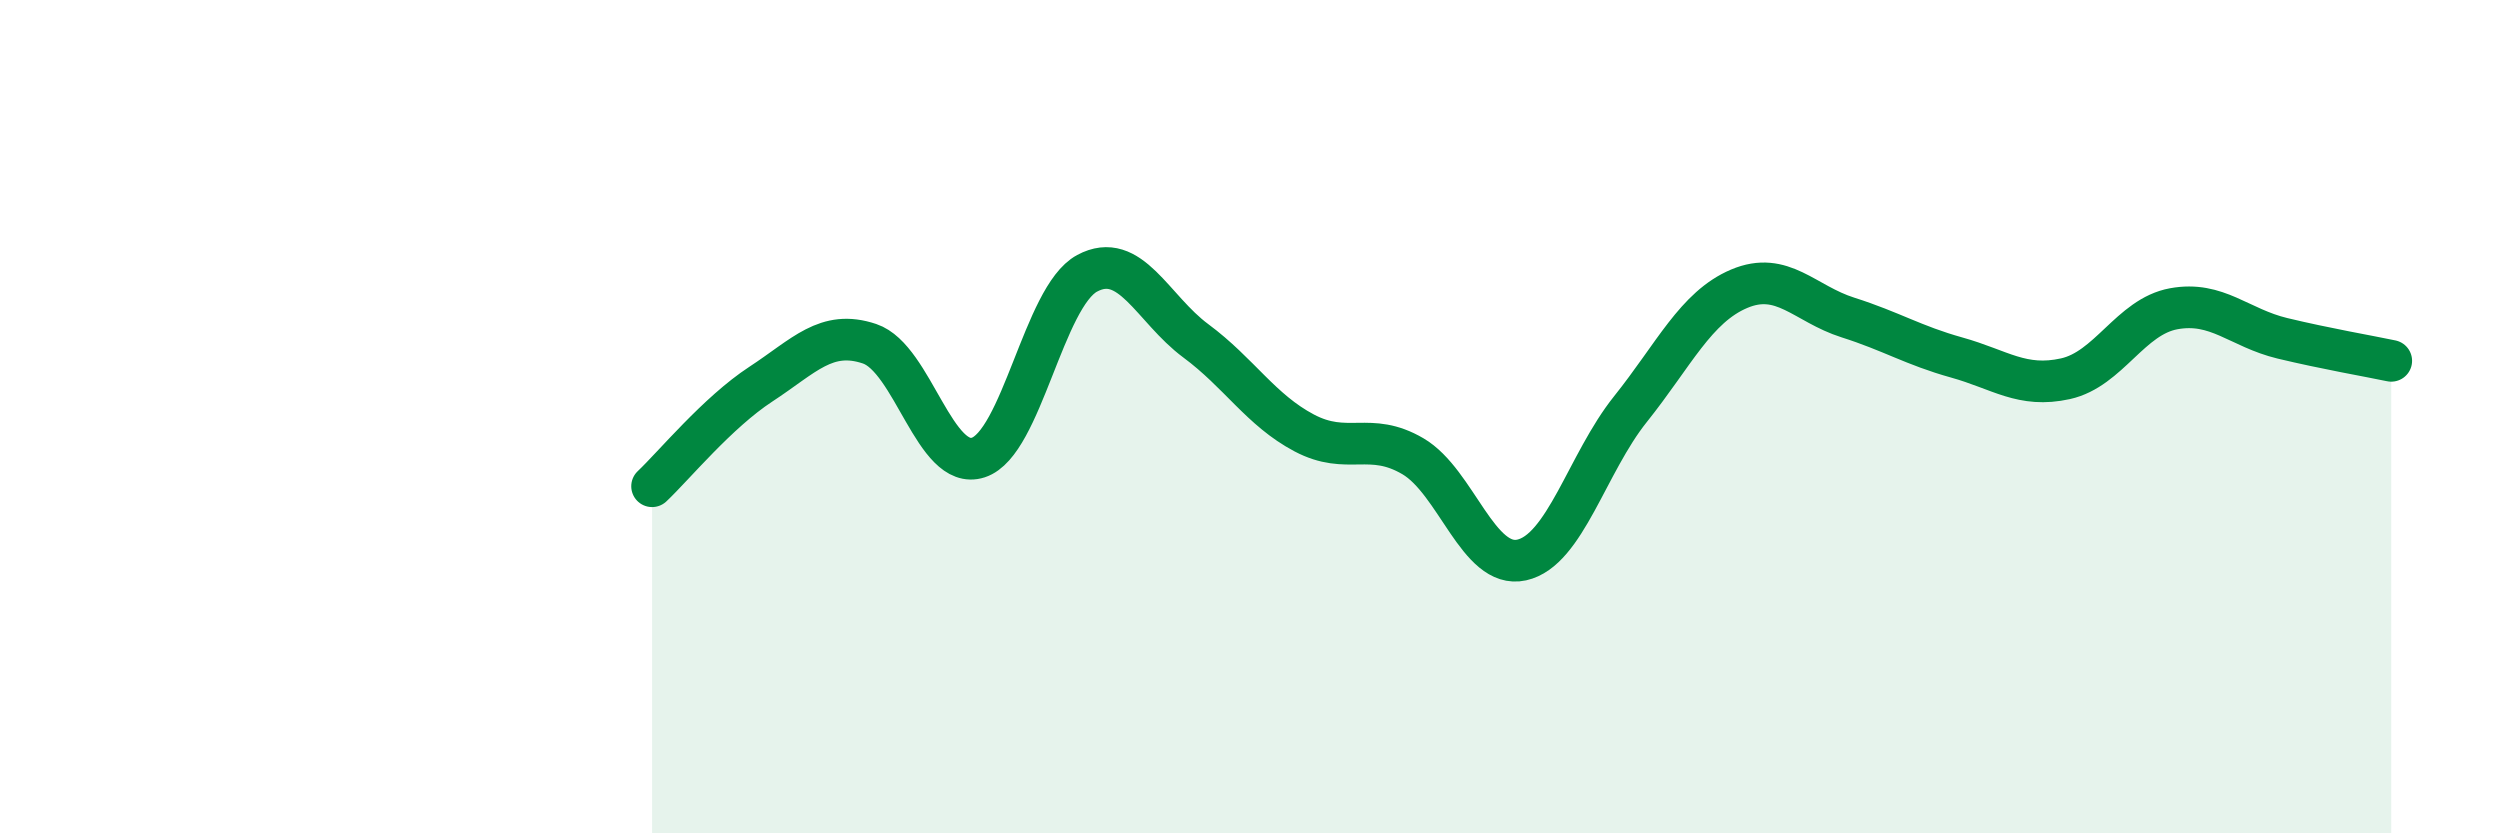
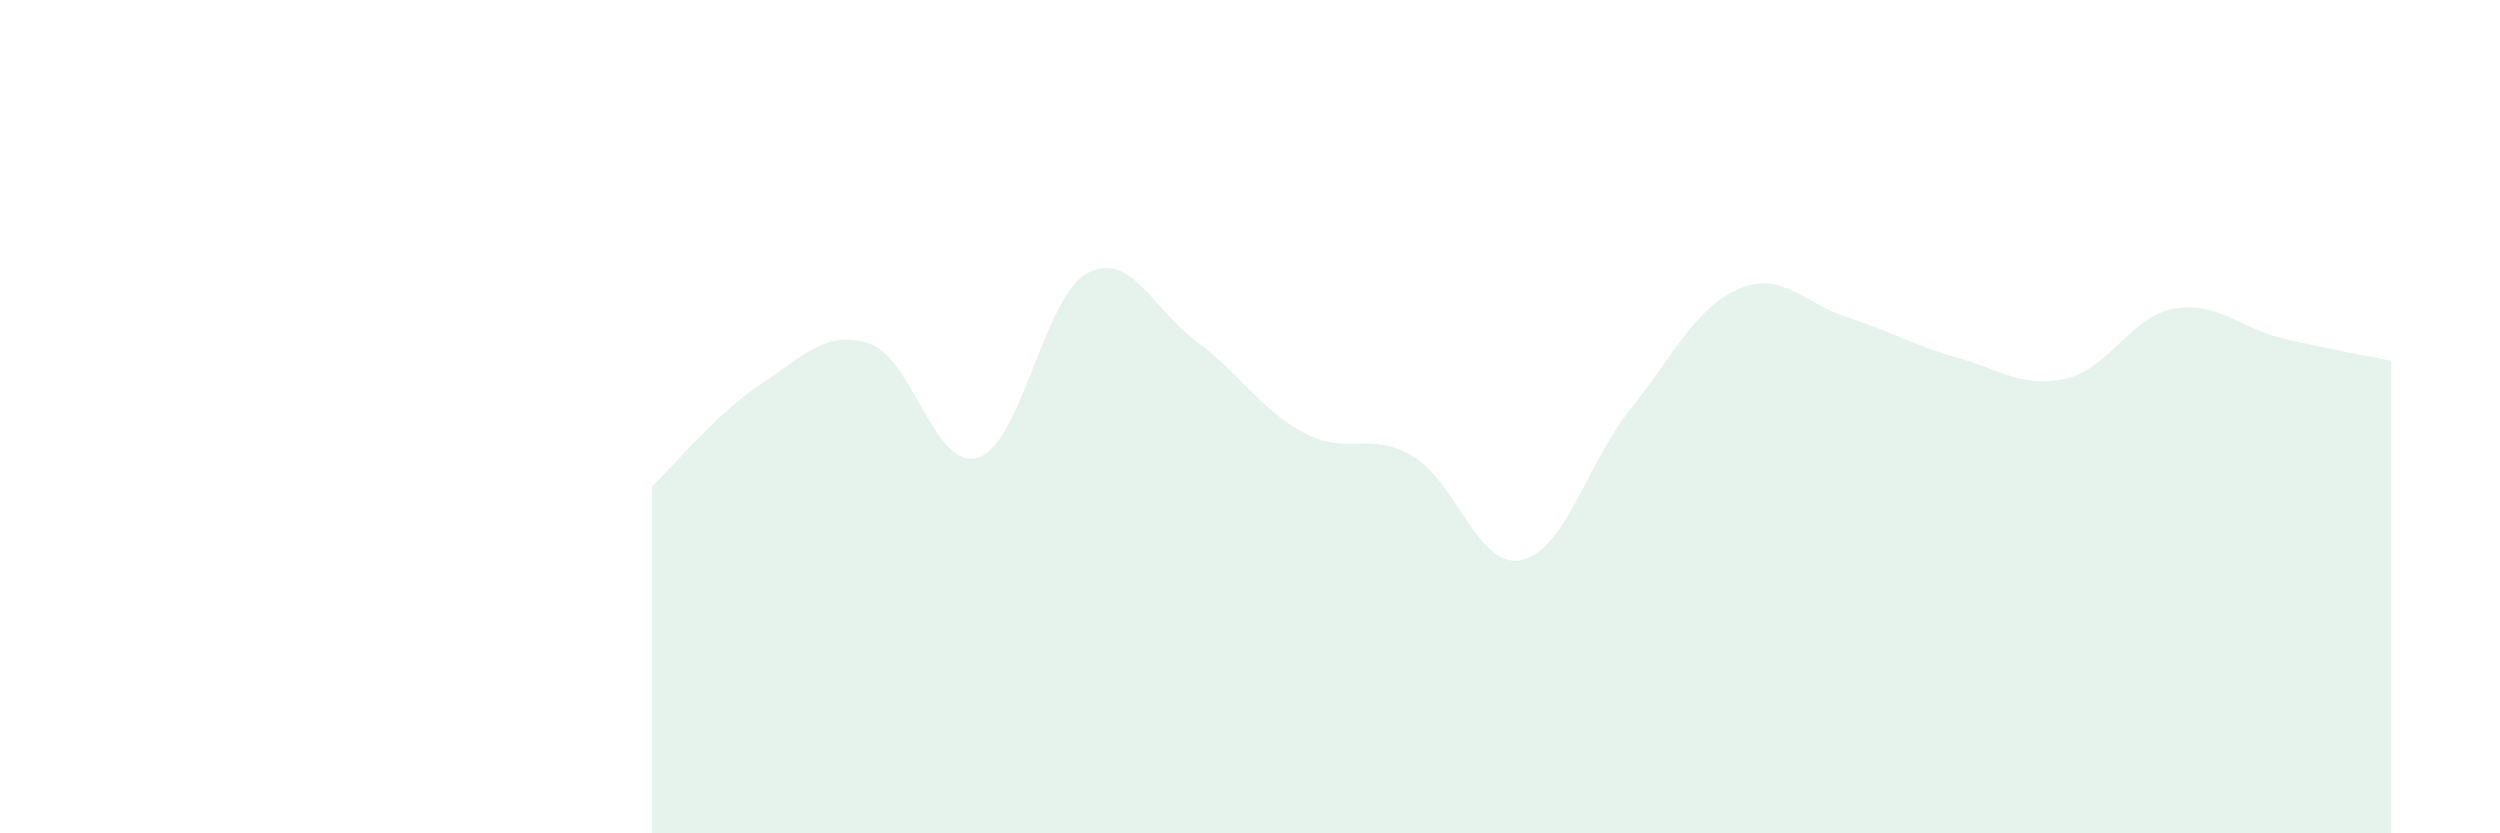
<svg xmlns="http://www.w3.org/2000/svg" width="60" height="20" viewBox="0 0 60 20">
  <path d="M 15.65,11.67 C 16.17,11.18 17.22,9.9 18.26,9.22 C 19.3,8.54 19.83,7.9 20.87,8.25 C 21.91,8.6 22.44,11.32 23.48,10.98 C 24.52,10.64 25.05,7.12 26.09,6.56 C 27.13,6 27.66,7.41 28.7,8.18 C 29.74,8.95 30.26,9.84 31.3,10.39 C 32.34,10.94 32.87,10.34 33.91,10.95 C 34.95,11.56 35.48,13.67 36.52,13.44 C 37.56,13.21 38.09,11.12 39.13,9.82 C 40.17,8.52 40.7,7.37 41.74,6.93 C 42.78,6.49 43.31,7.29 44.35,7.62 C 45.39,7.95 45.92,8.29 46.96,8.58 C 48,8.87 48.53,9.32 49.57,9.09 C 50.61,8.86 51.13,7.6 52.17,7.41 C 53.21,7.22 53.74,7.87 54.78,8.12 C 55.82,8.37 56.87,8.55 57.39,8.66L57.39 20L15.65 20Z" fill="#008740" opacity="0.1" stroke-linecap="round" stroke-linejoin="round" />
-   <path d="M 15.65,11.67 C 16.17,11.18 17.22,9.9 18.26,9.22 C 19.3,8.54 19.83,7.9 20.87,8.25 C 21.91,8.6 22.44,11.32 23.48,10.98 C 24.52,10.64 25.05,7.12 26.09,6.56 C 27.13,6 27.66,7.41 28.7,8.18 C 29.74,8.95 30.26,9.84 31.3,10.39 C 32.34,10.94 32.87,10.34 33.91,10.95 C 34.95,11.56 35.48,13.67 36.52,13.44 C 37.56,13.21 38.09,11.12 39.13,9.82 C 40.17,8.52 40.7,7.37 41.74,6.93 C 42.78,6.49 43.31,7.29 44.35,7.62 C 45.39,7.95 45.92,8.29 46.96,8.58 C 48,8.87 48.53,9.32 49.57,9.09 C 50.61,8.86 51.13,7.6 52.17,7.41 C 53.21,7.22 53.74,7.87 54.78,8.12 C 55.82,8.37 56.87,8.55 57.39,8.66" stroke="#008740" stroke-width="1" fill="none" stroke-linecap="round" stroke-linejoin="round" />
</svg>